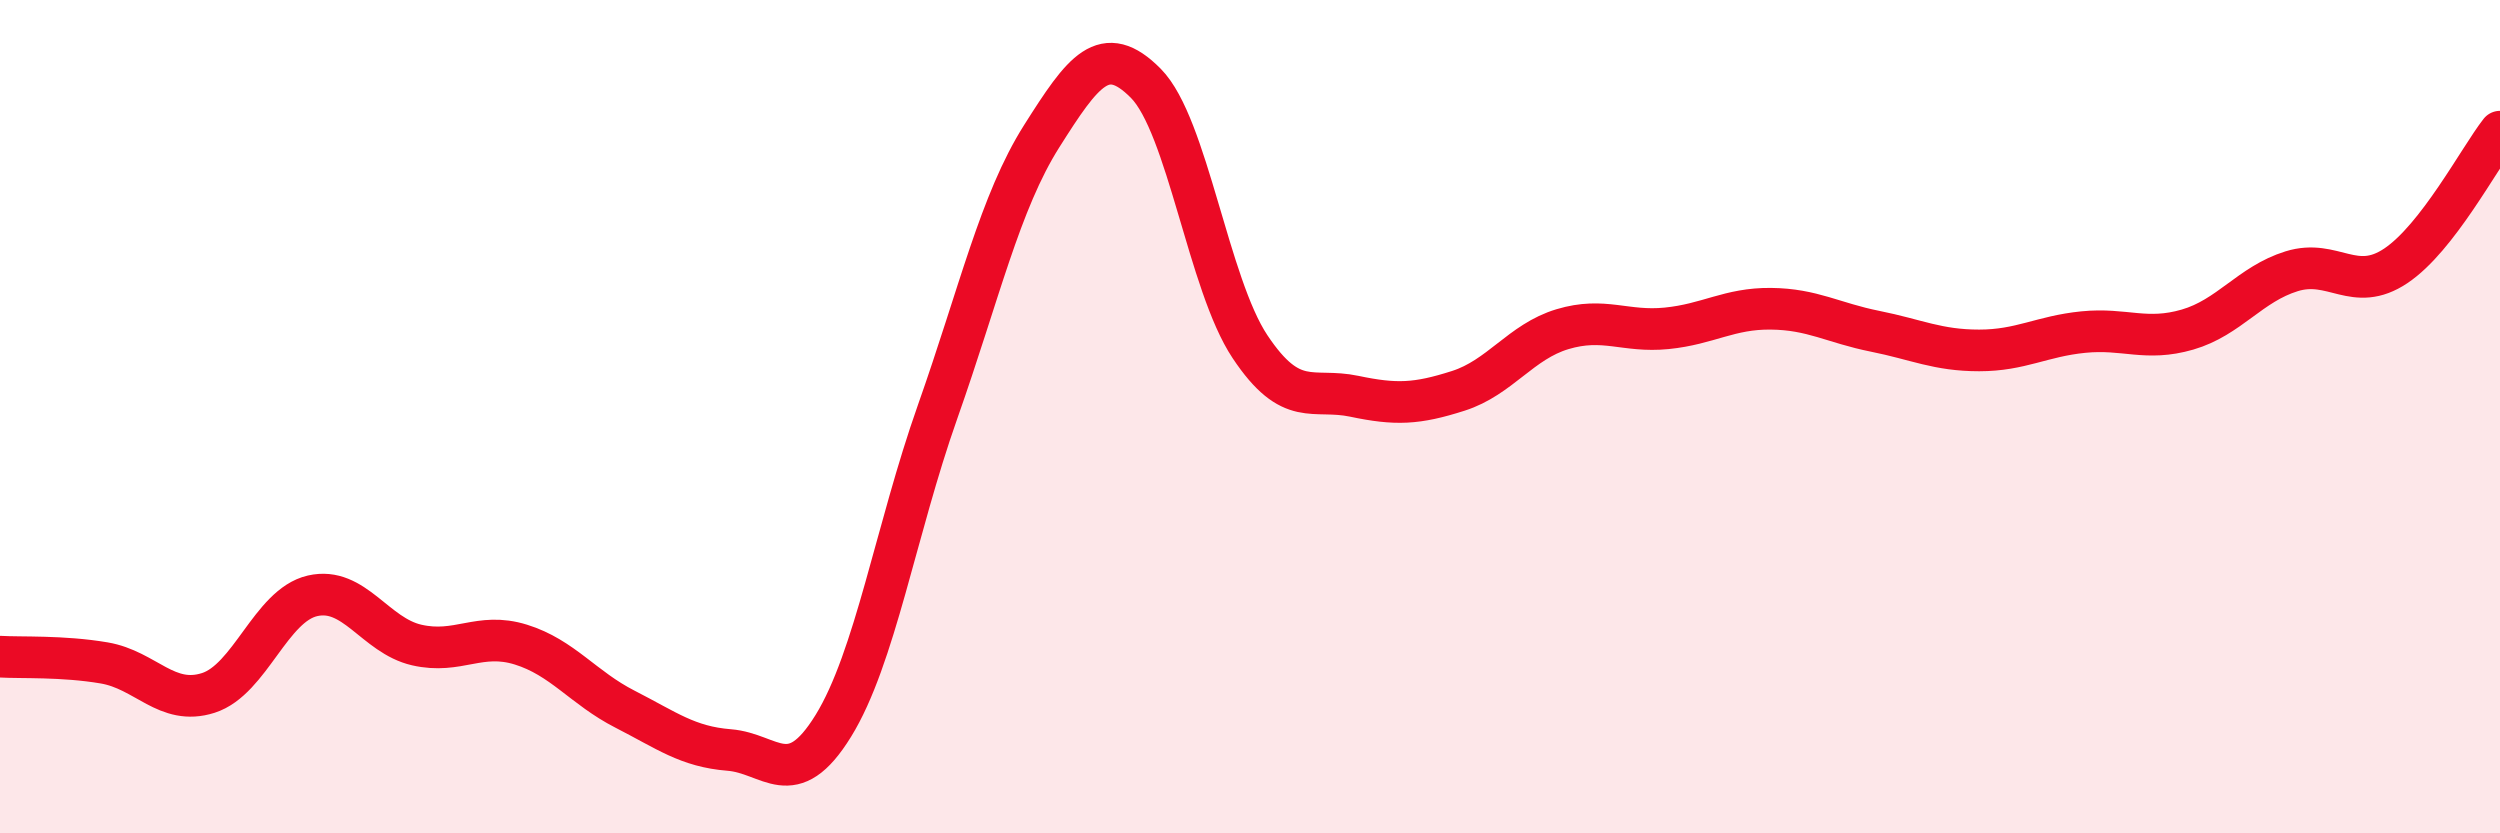
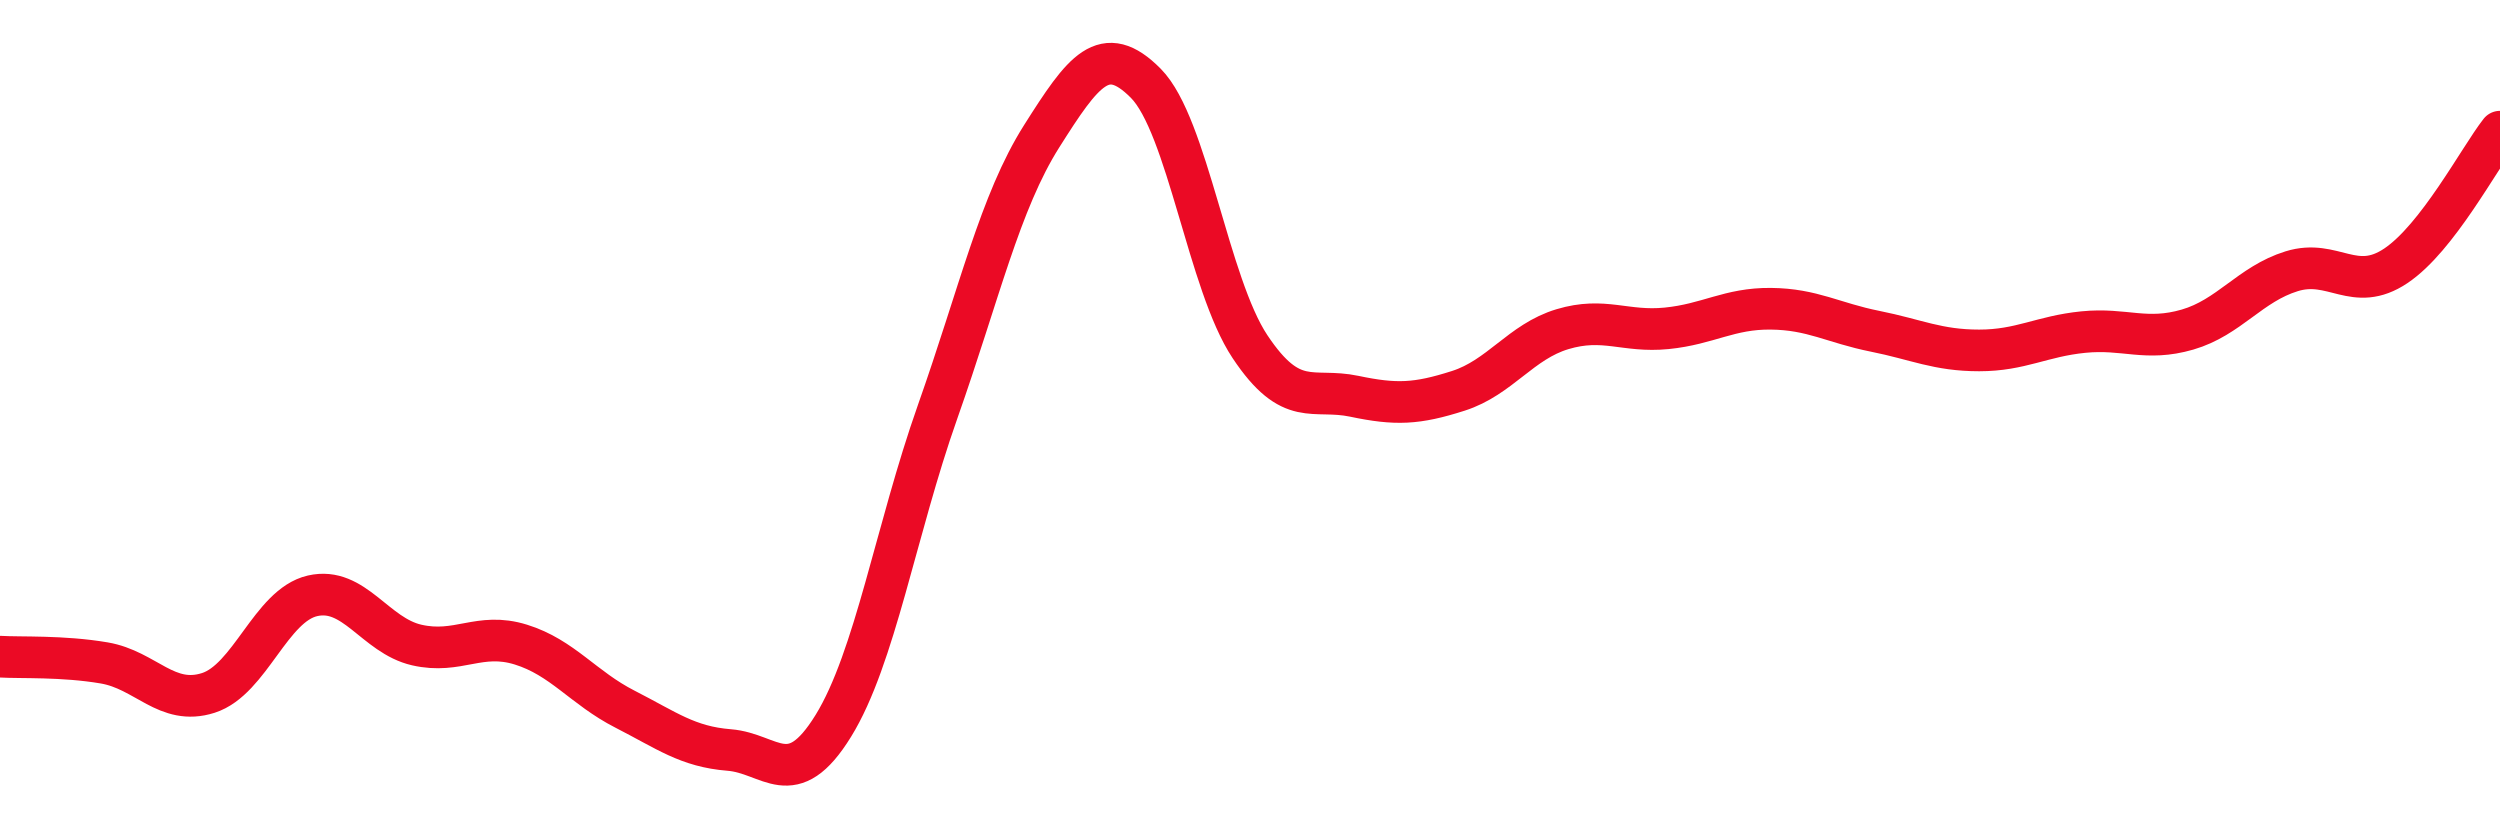
<svg xmlns="http://www.w3.org/2000/svg" width="60" height="20" viewBox="0 0 60 20">
-   <path d="M 0,15.76 C 0.5,15.79 1.5,15.74 2.5,15.91 C 3.5,16.08 4,16.95 5,16.63 C 6,16.31 6.5,14.53 7.5,14.3 C 8.5,14.07 9,15.25 10,15.48 C 11,15.71 11.5,15.16 12.5,15.47 C 13.5,15.78 14,16.51 15,17.02 C 16,17.53 16.5,17.92 17.5,18 C 18.5,18.08 19,19.04 20,17.42 C 21,15.8 21.5,12.72 22.5,9.89 C 23.5,7.06 24,4.85 25,3.27 C 26,1.69 26.5,0.99 27.5,2 C 28.5,3.01 29,6.82 30,8.32 C 31,9.82 31.5,9.3 32.5,9.51 C 33.5,9.72 34,9.7 35,9.38 C 36,9.06 36.5,8.2 37.5,7.9 C 38.5,7.6 39,7.98 40,7.88 C 41,7.78 41.5,7.4 42.5,7.41 C 43.5,7.42 44,7.75 45,7.95 C 46,8.15 46.5,8.41 47.5,8.41 C 48.5,8.41 49,8.07 50,7.97 C 51,7.87 51.5,8.2 52.5,7.91 C 53.5,7.62 54,6.82 55,6.51 C 56,6.2 56.5,7.05 57.5,6.38 C 58.5,5.71 59.5,3.8 60,3.16L60 20L0 20Z" fill="#EB0A25" opacity="0.1" stroke-linecap="round" stroke-linejoin="round" />
  <path d="M 0,15.76 C 0.5,15.79 1.5,15.74 2.5,15.91 C 3.5,16.08 4,16.95 5,16.63 C 6,16.31 6.5,14.53 7.5,14.3 C 8.5,14.07 9,15.25 10,15.48 C 11,15.71 11.5,15.16 12.5,15.47 C 13.5,15.78 14,16.51 15,17.02 C 16,17.53 16.5,17.92 17.5,18 C 18.5,18.08 19,19.04 20,17.42 C 21,15.8 21.5,12.72 22.5,9.89 C 23.5,7.06 24,4.85 25,3.27 C 26,1.69 26.5,0.99 27.5,2 C 28.5,3.01 29,6.82 30,8.32 C 31,9.82 31.5,9.3 32.5,9.51 C 33.5,9.72 34,9.7 35,9.38 C 36,9.06 36.5,8.2 37.5,7.9 C 38.5,7.6 39,7.98 40,7.88 C 41,7.78 41.5,7.4 42.5,7.41 C 43.5,7.42 44,7.75 45,7.95 C 46,8.15 46.5,8.41 47.5,8.41 C 48.5,8.41 49,8.07 50,7.97 C 51,7.87 51.5,8.2 52.5,7.91 C 53.5,7.62 54,6.82 55,6.51 C 56,6.2 56.5,7.05 57.5,6.38 C 58.5,5.71 59.5,3.8 60,3.16" stroke="#EB0A25" stroke-width="1" fill="none" stroke-linecap="round" stroke-linejoin="round" />
</svg>